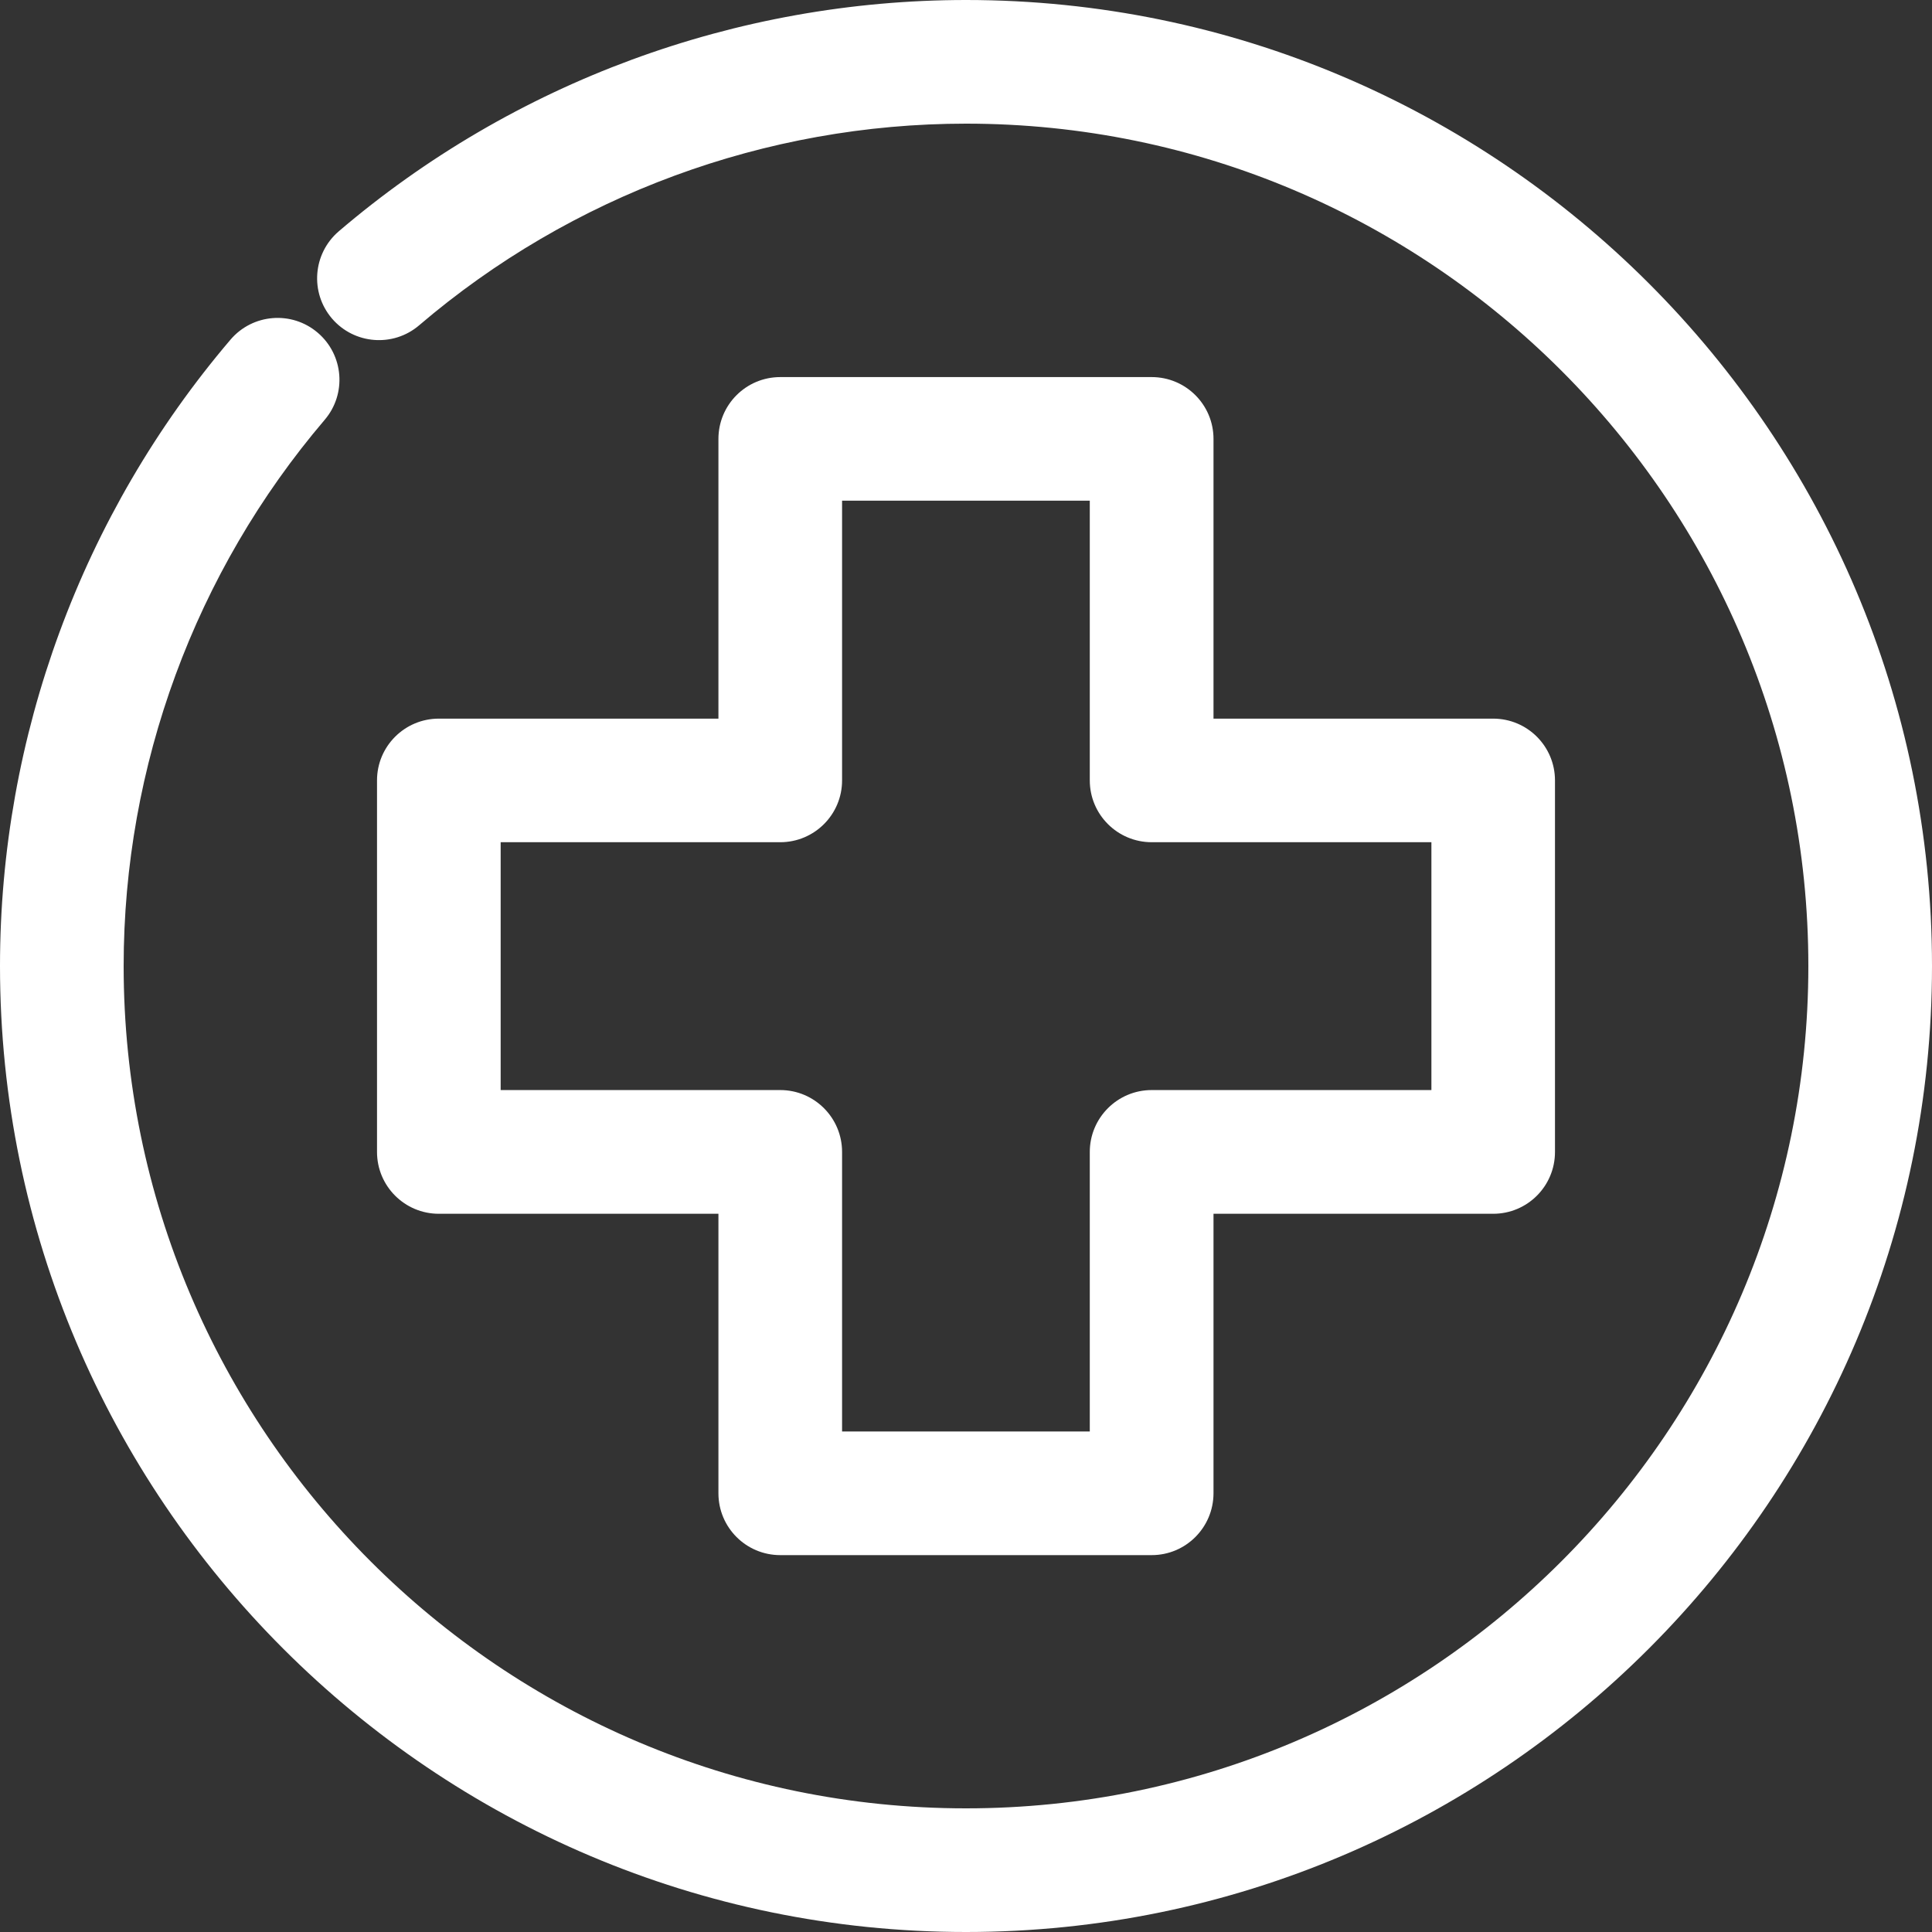
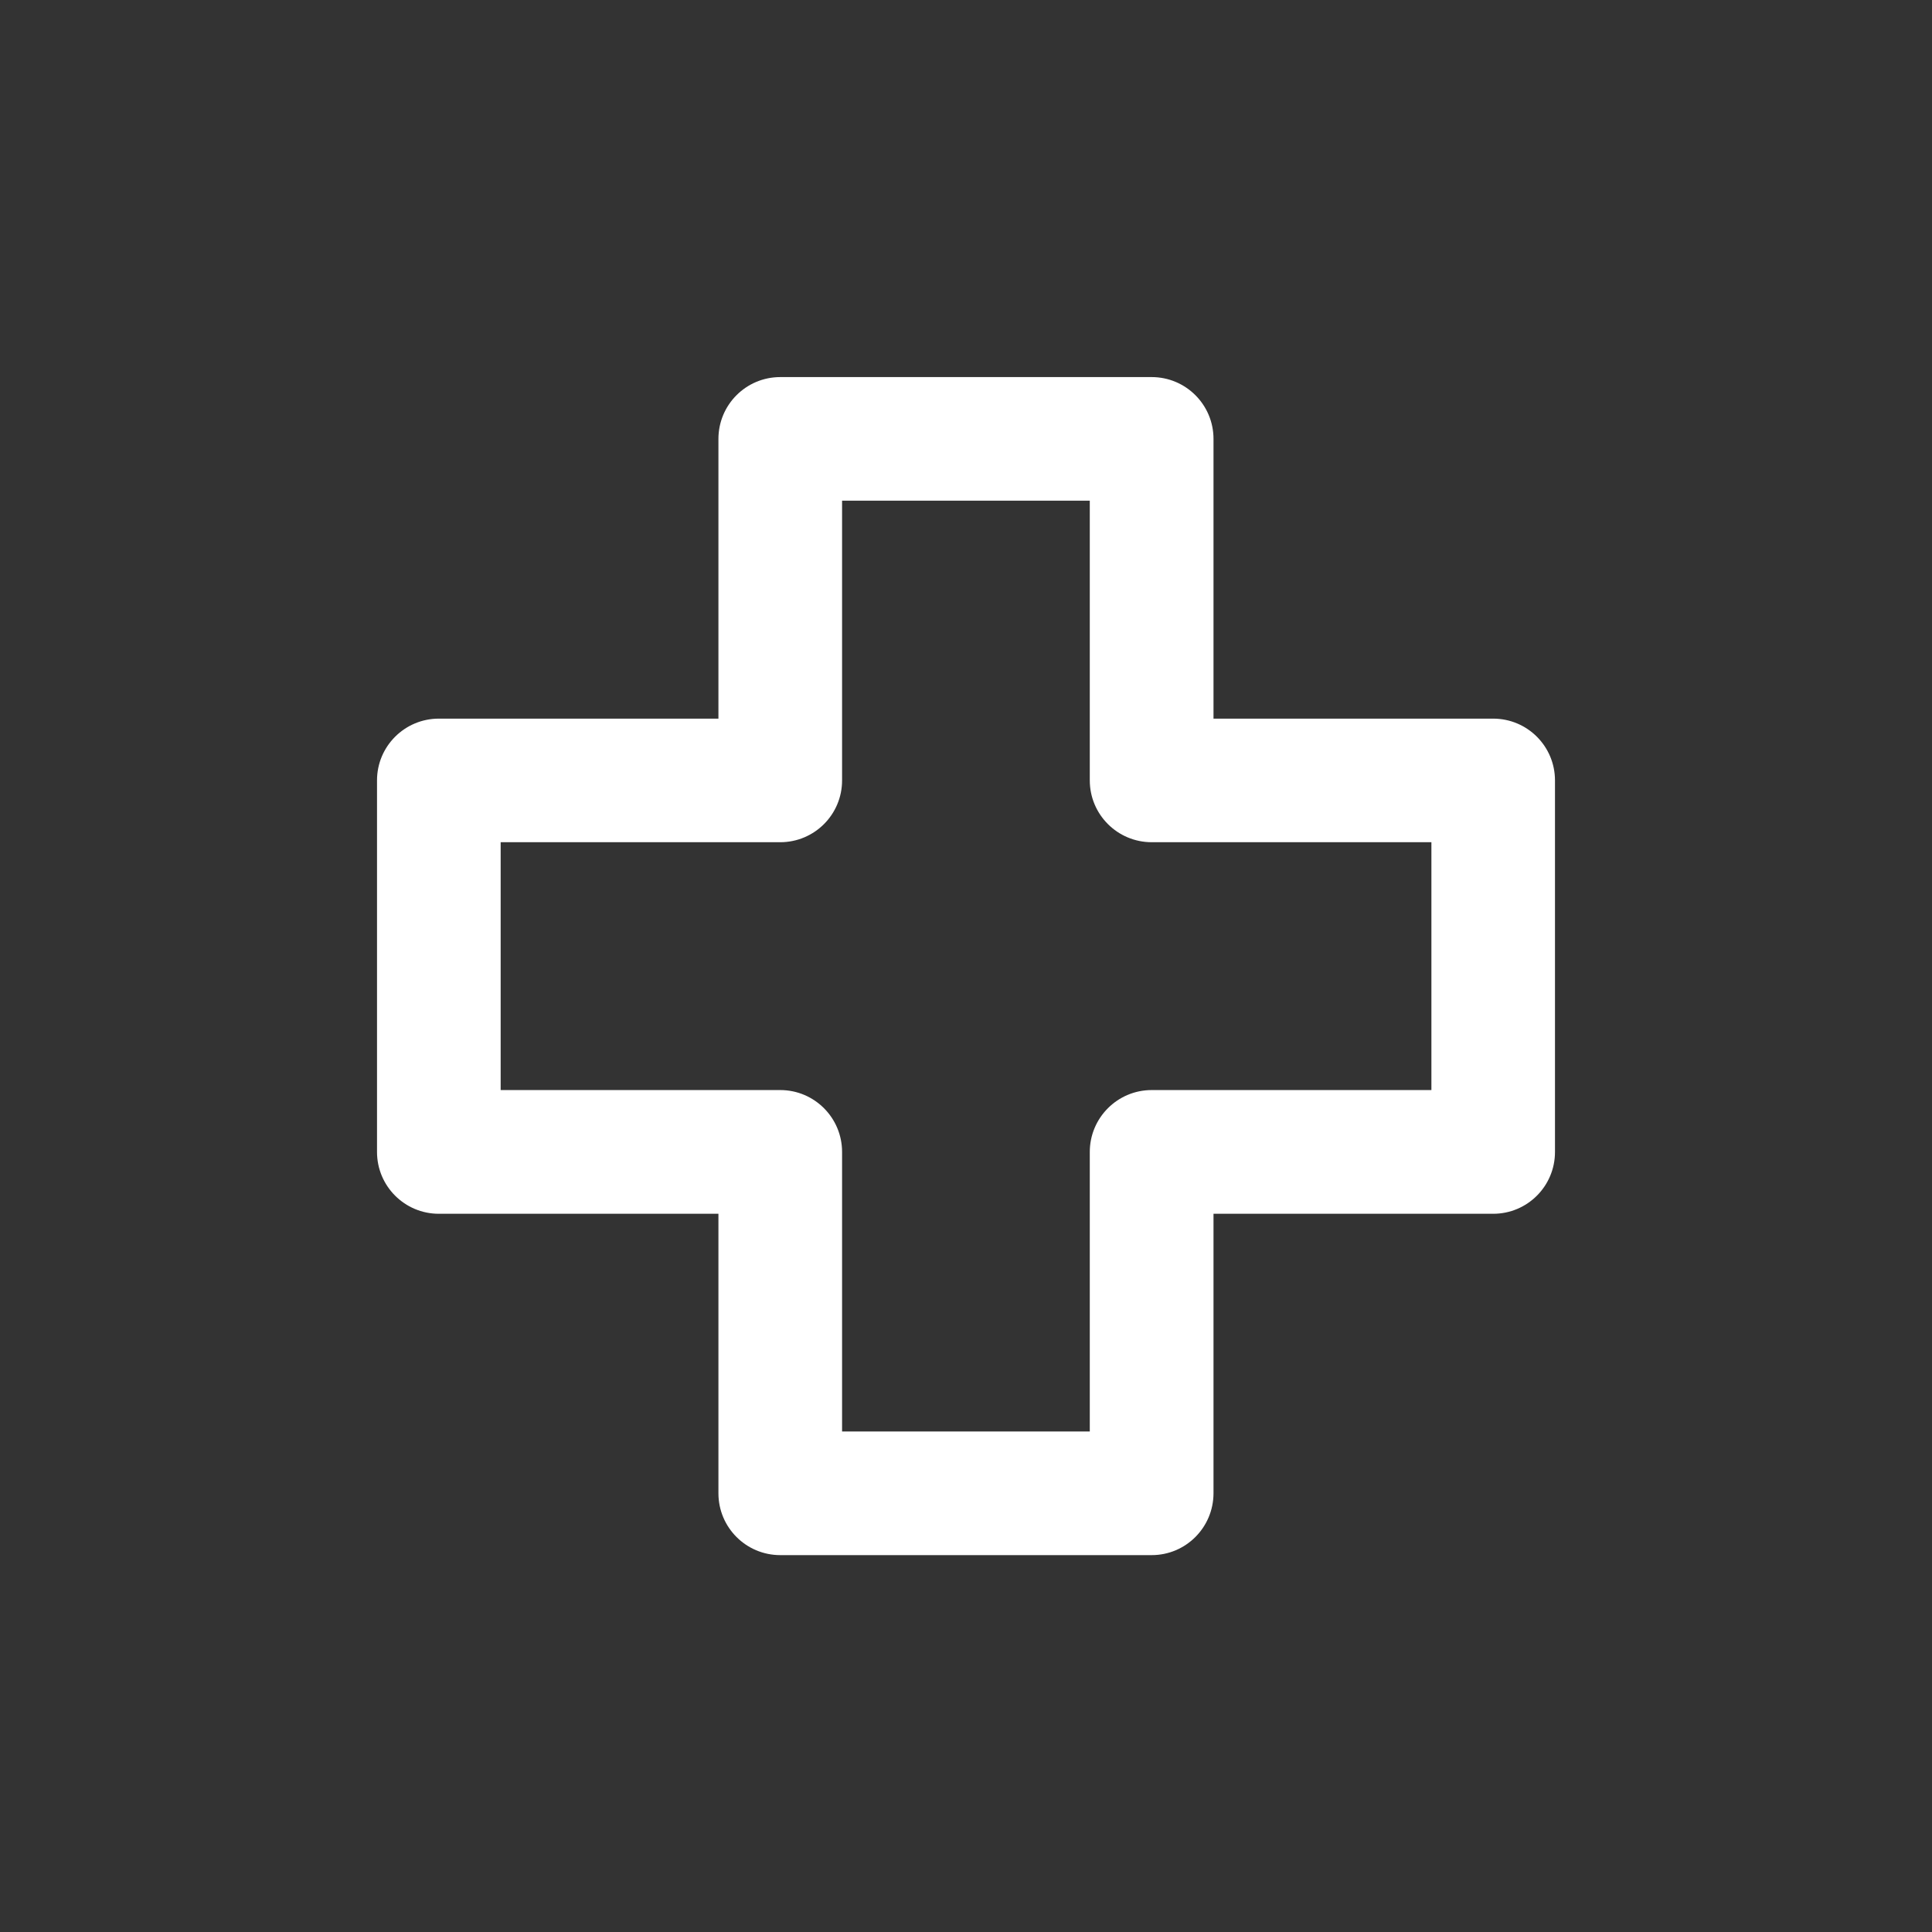
<svg xmlns="http://www.w3.org/2000/svg" width="28" height="28" viewBox="0 0 28 28" fill="none">
  <rect x="0" y="0" width="28" height="28" fill="#333333" stroke="none" />
  <g clip-path="url(#clip0_326_6702)">
    <path d="M16.691 22.538H11.308C10.813 22.538 10.412 22.137 10.412 21.642V17.591H6.36C5.865 17.591 5.464 17.19 5.464 16.695V11.31C5.464 10.815 5.866 10.415 6.36 10.415H10.412V6.361C10.412 5.866 10.813 5.465 11.308 5.465H16.691C17.186 5.465 17.587 5.866 17.587 6.361V10.415H21.64C22.136 10.415 22.536 10.816 22.536 11.311V16.695C22.536 17.19 22.136 17.591 21.64 17.591H17.587V21.642C17.586 22.137 17.186 22.538 16.691 22.538ZM12.204 20.746H15.794V16.695C15.794 16.2 16.196 15.798 16.691 15.798H20.745V12.206H16.691C16.196 12.206 15.794 11.805 15.794 11.31V7.256H12.204V11.31C12.204 11.806 11.802 12.206 11.308 12.206H7.256V15.798H11.308C11.803 15.798 12.204 16.2 12.204 16.695V20.746Z" fill="white" />
-     <path d="M14 28C6.28 28 0 21.719 0 14C0 10.674 1.187 7.45 3.341 4.922C3.662 4.546 4.228 4.5 4.605 4.822C4.981 5.143 5.027 5.708 4.705 6.085C2.827 8.289 1.792 11.1 1.792 14C1.792 20.732 7.268 26.208 14 26.208C20.732 26.208 26.208 20.732 26.208 14C26.208 7.268 20.732 1.792 14 1.792C11.095 1.792 8.28 2.83 6.074 4.715C5.698 5.036 5.132 4.991 4.811 4.616C4.489 4.239 4.534 3.674 4.91 3.352C7.44 1.191 10.668 0.001 14 0C21.719 0 28 6.28 28 14C28 21.719 21.719 28 14 28Z" fill="white" />
  </g>
  <defs>
    <clipPath id="clip0_326_6702">
      <rect width="28" height="28" fill="white" />
    </clipPath>
  </defs>
</svg>